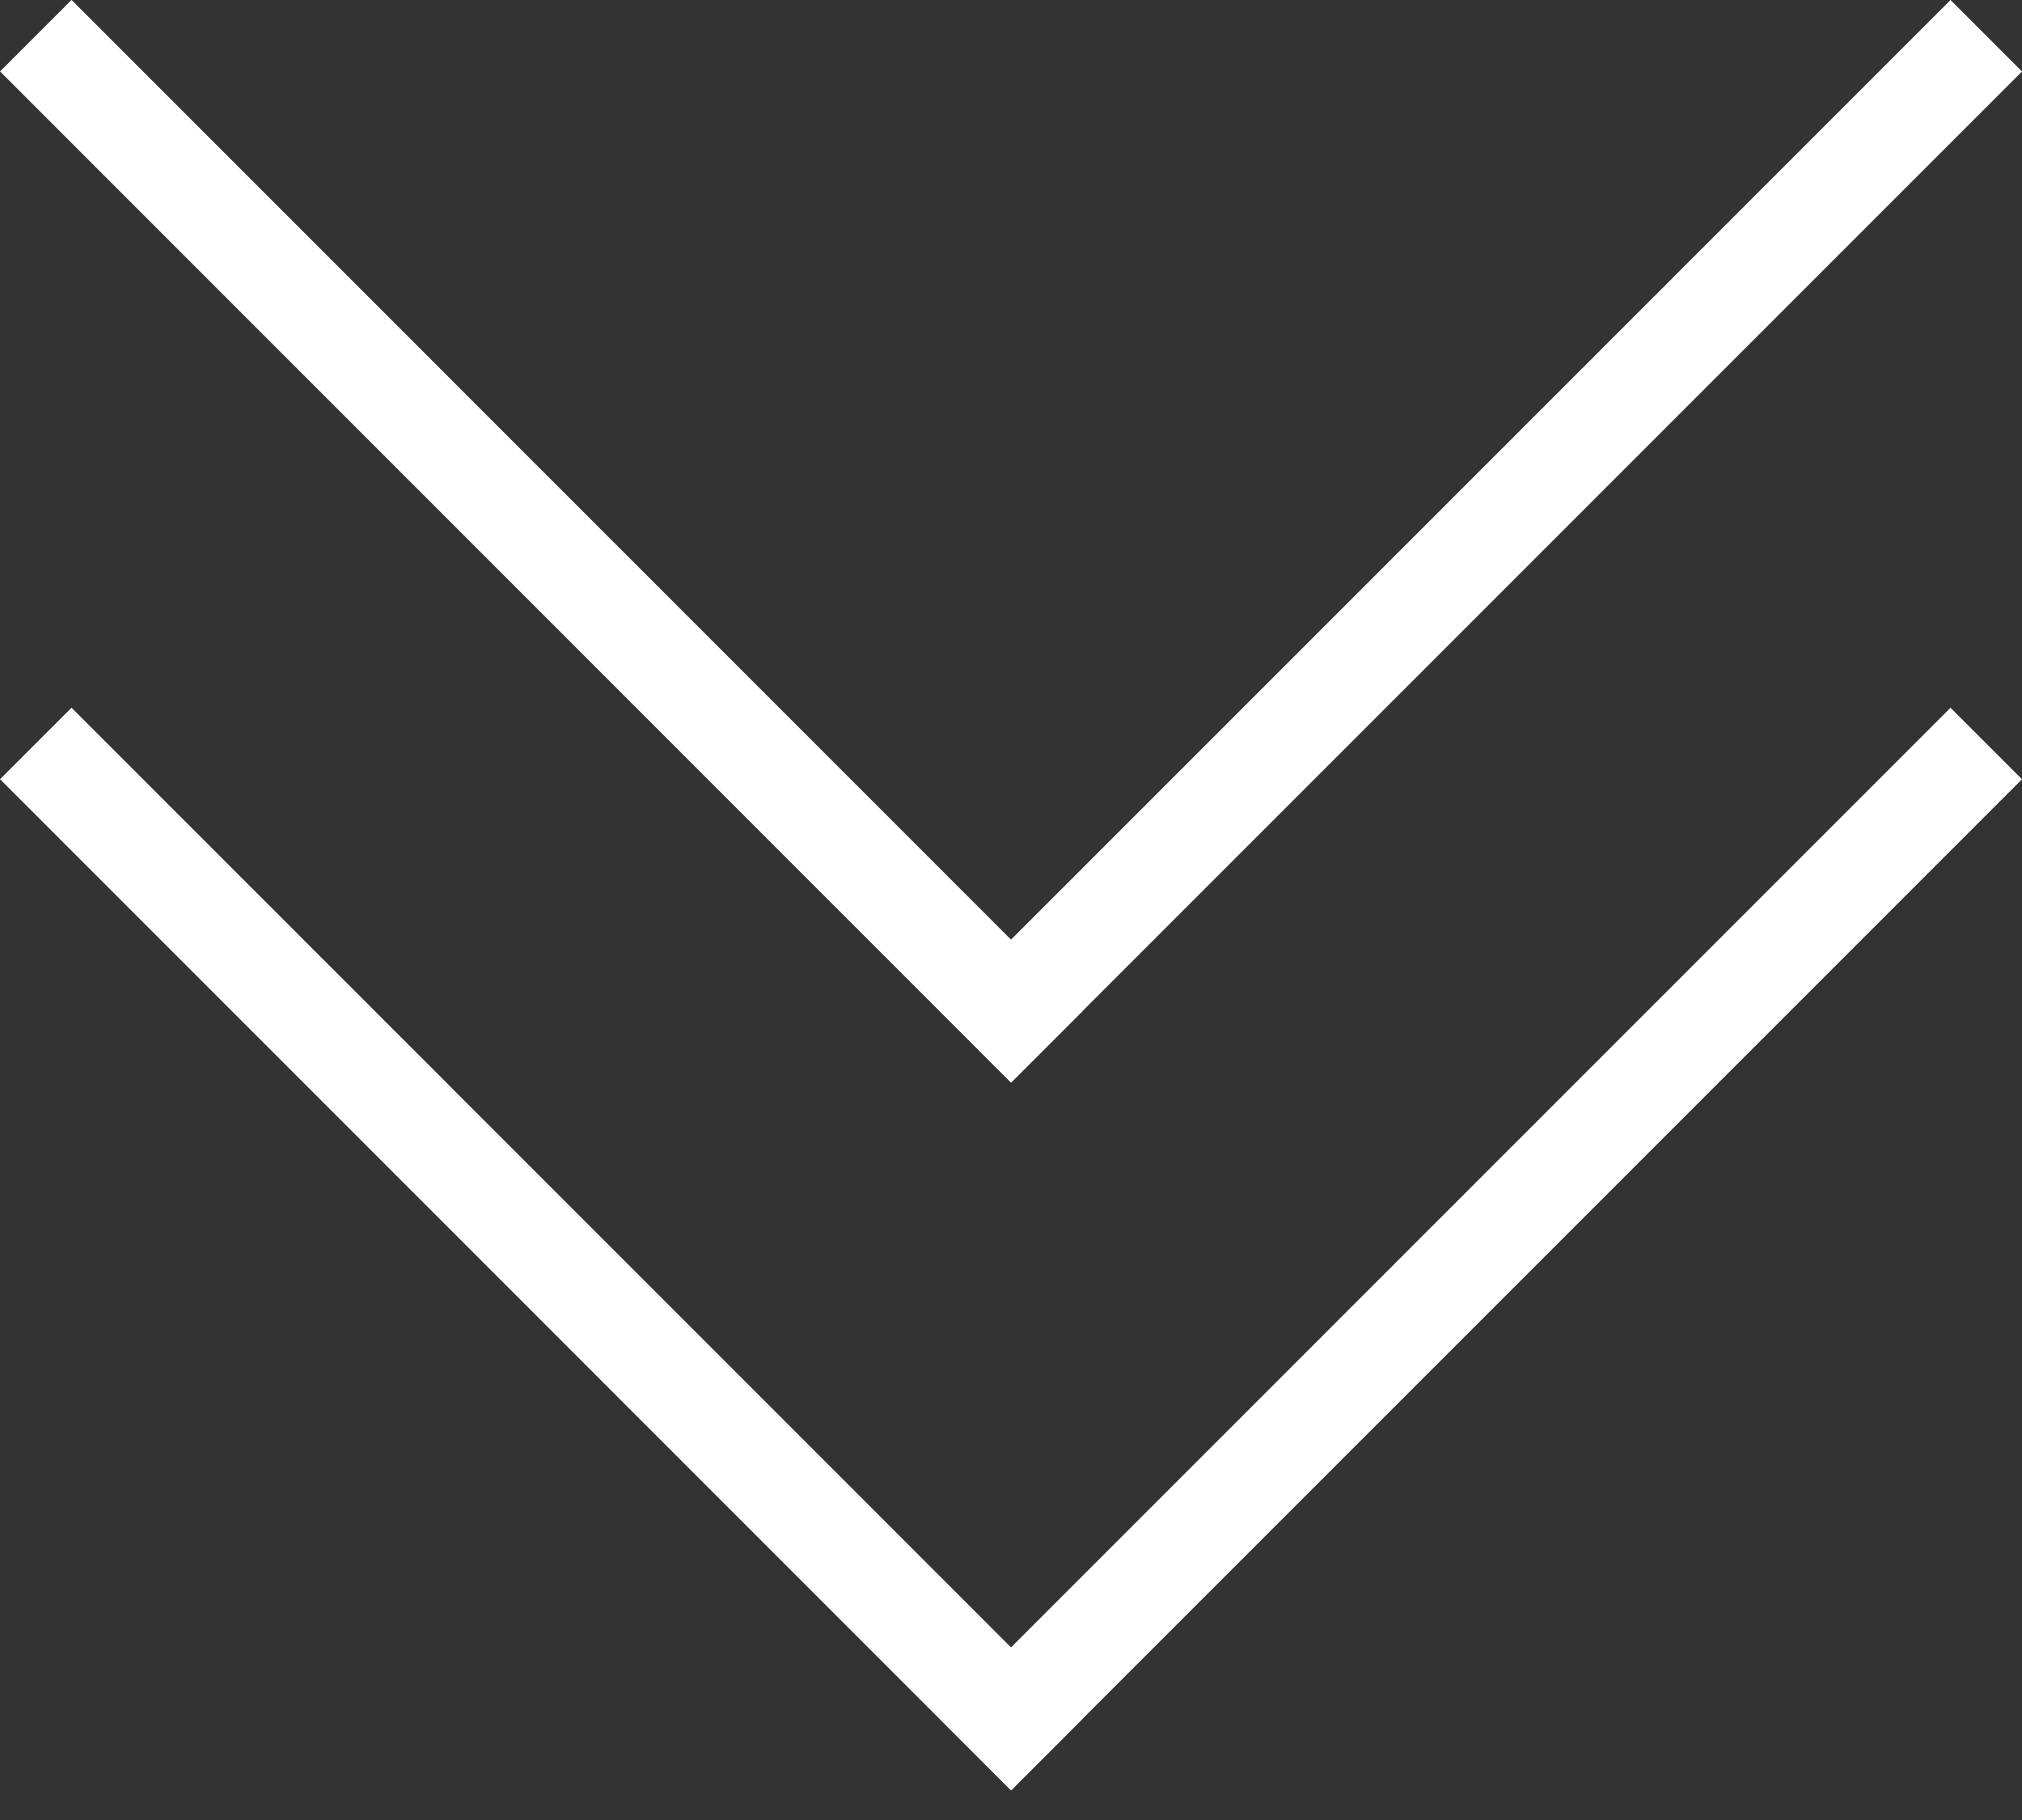
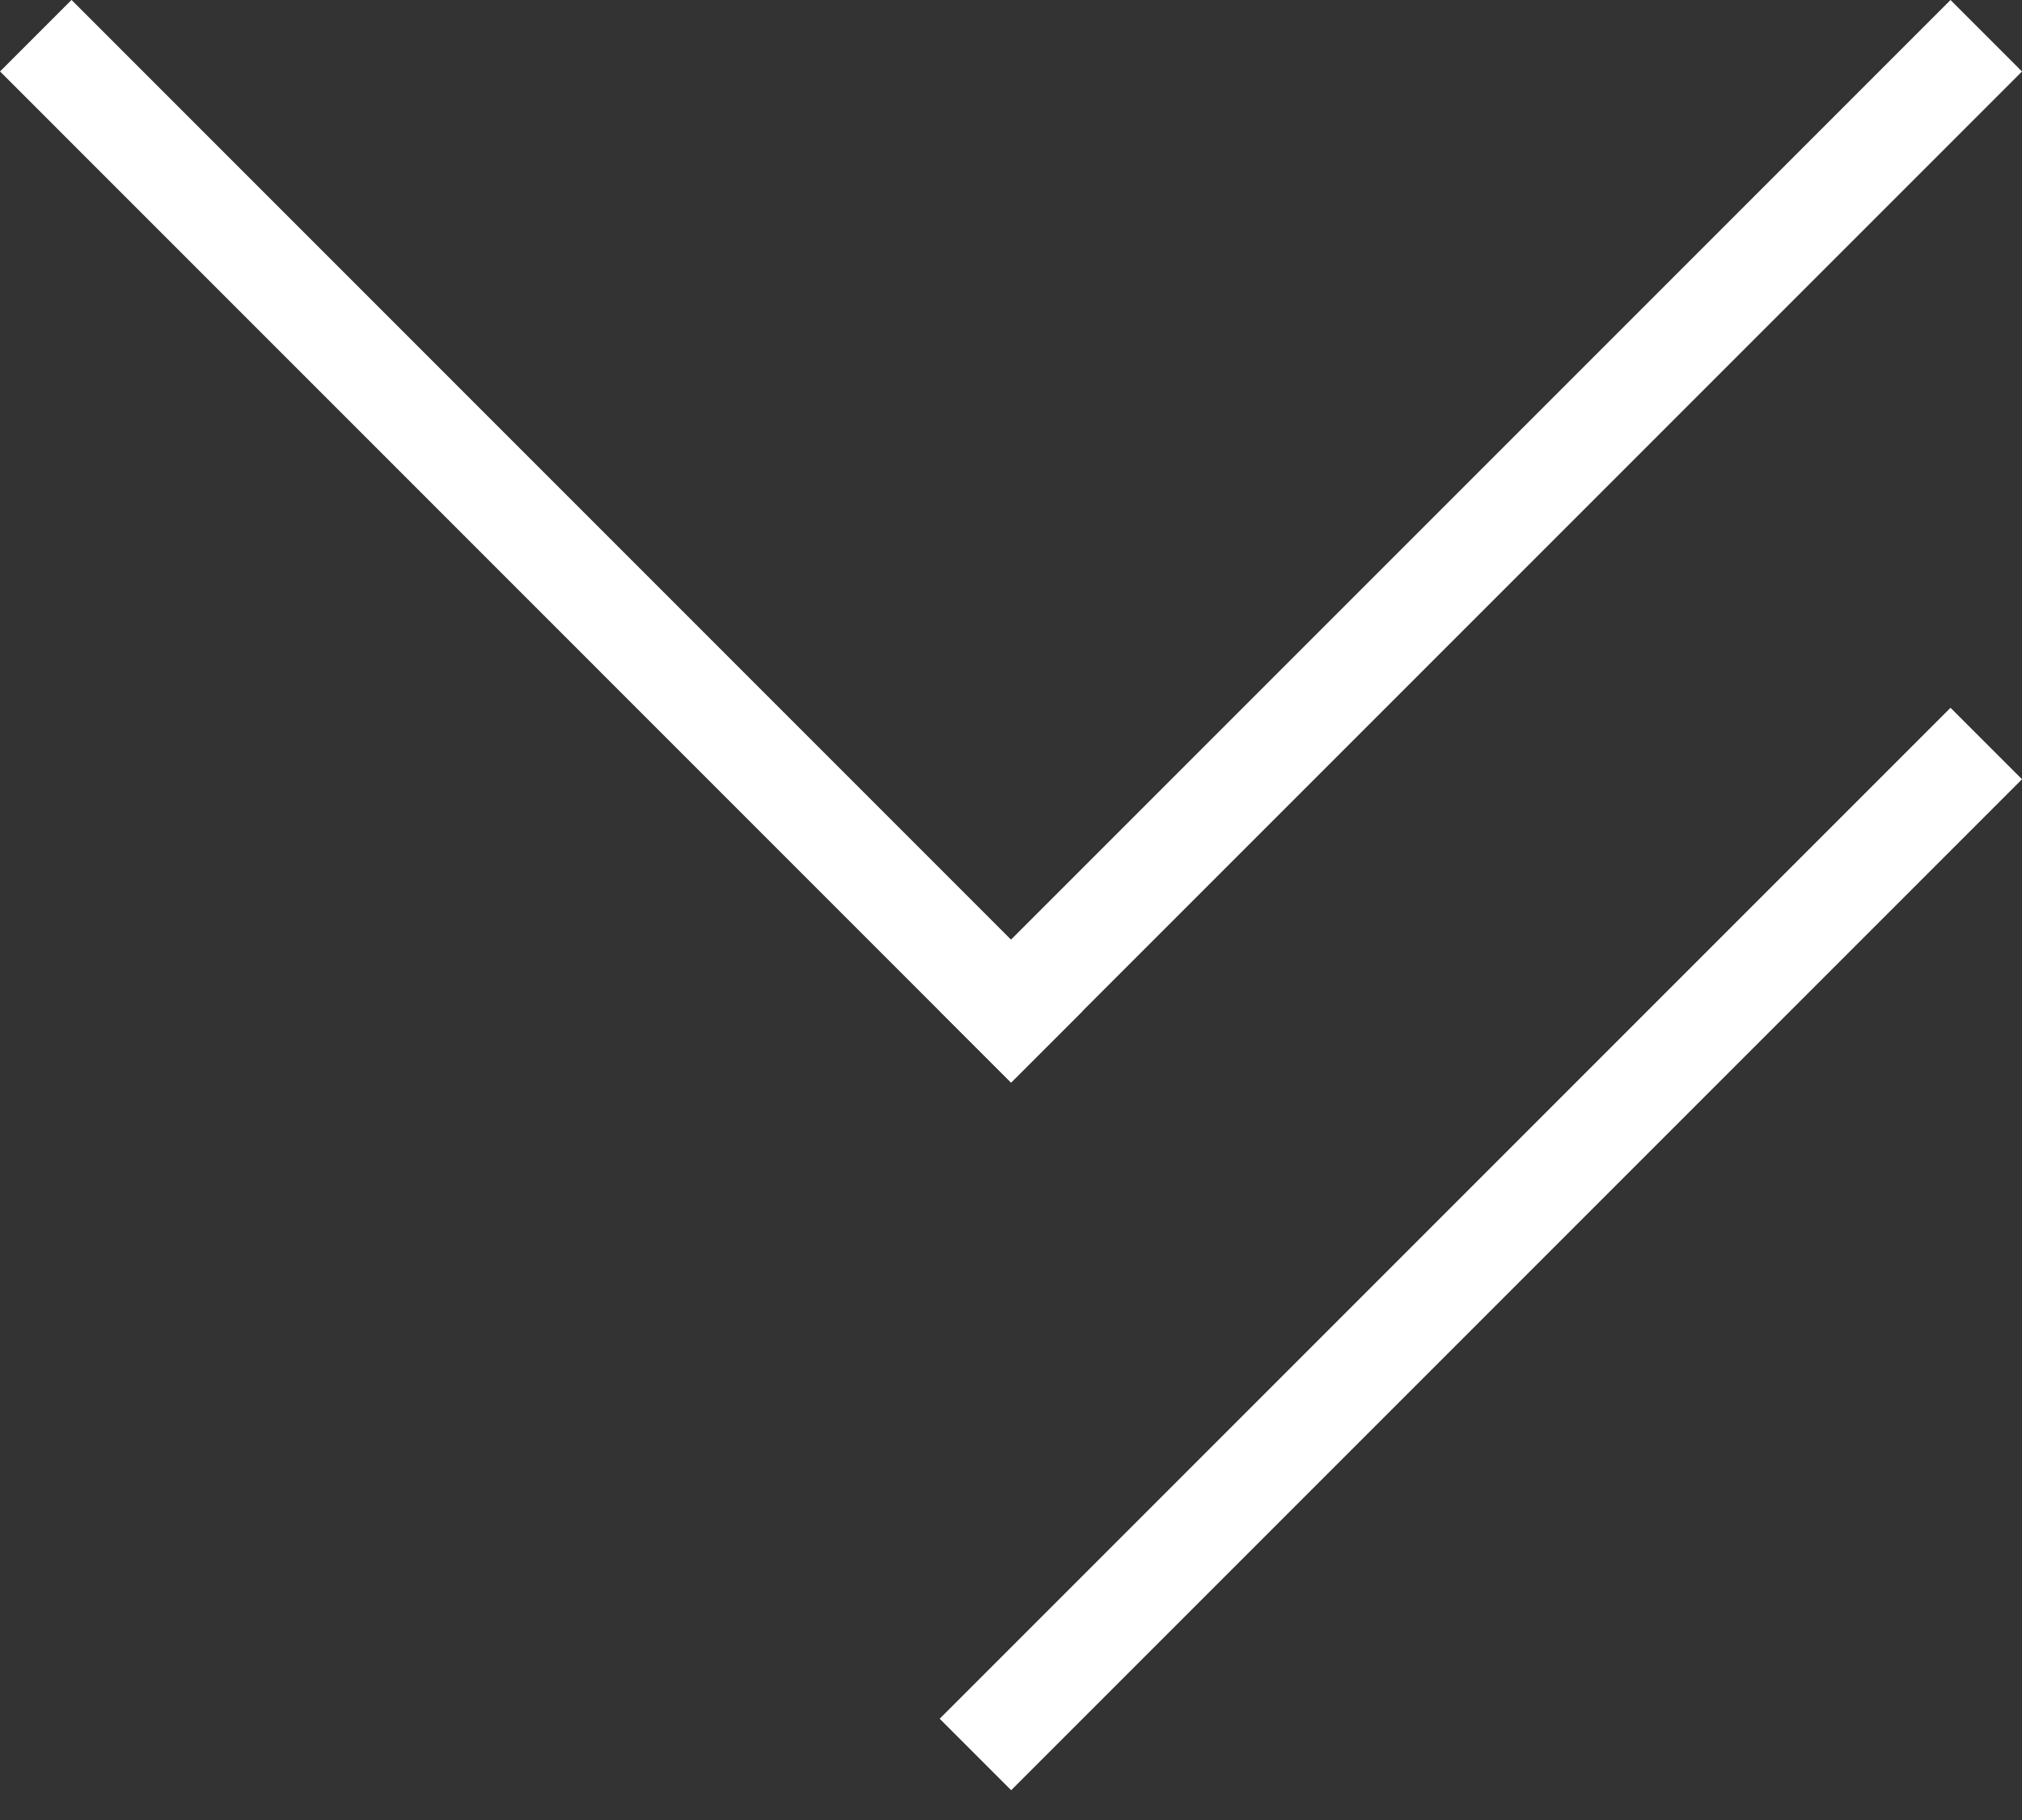
<svg xmlns="http://www.w3.org/2000/svg" width="20" height="18" viewBox="0 0 20 18" fill="none">
  <rect x="0" y="0" width="20" height="18" fill="#333333" stroke="none" />
  <line x1="0.354" y1="0.353" x2="10.354" y2="10.354" stroke="white" />
  <line y1="-0.5" x2="14.142" y2="-0.5" transform="matrix(-0.707 0.707 0.707 0.707 20 0.707)" stroke="white" />
-   <line x1="0.354" y1="7.353" x2="10.354" y2="17.354" stroke="white" />
  <line y1="-0.5" x2="14.142" y2="-0.5" transform="matrix(-0.707 0.707 0.707 0.707 20 7.707)" stroke="white" />
</svg>